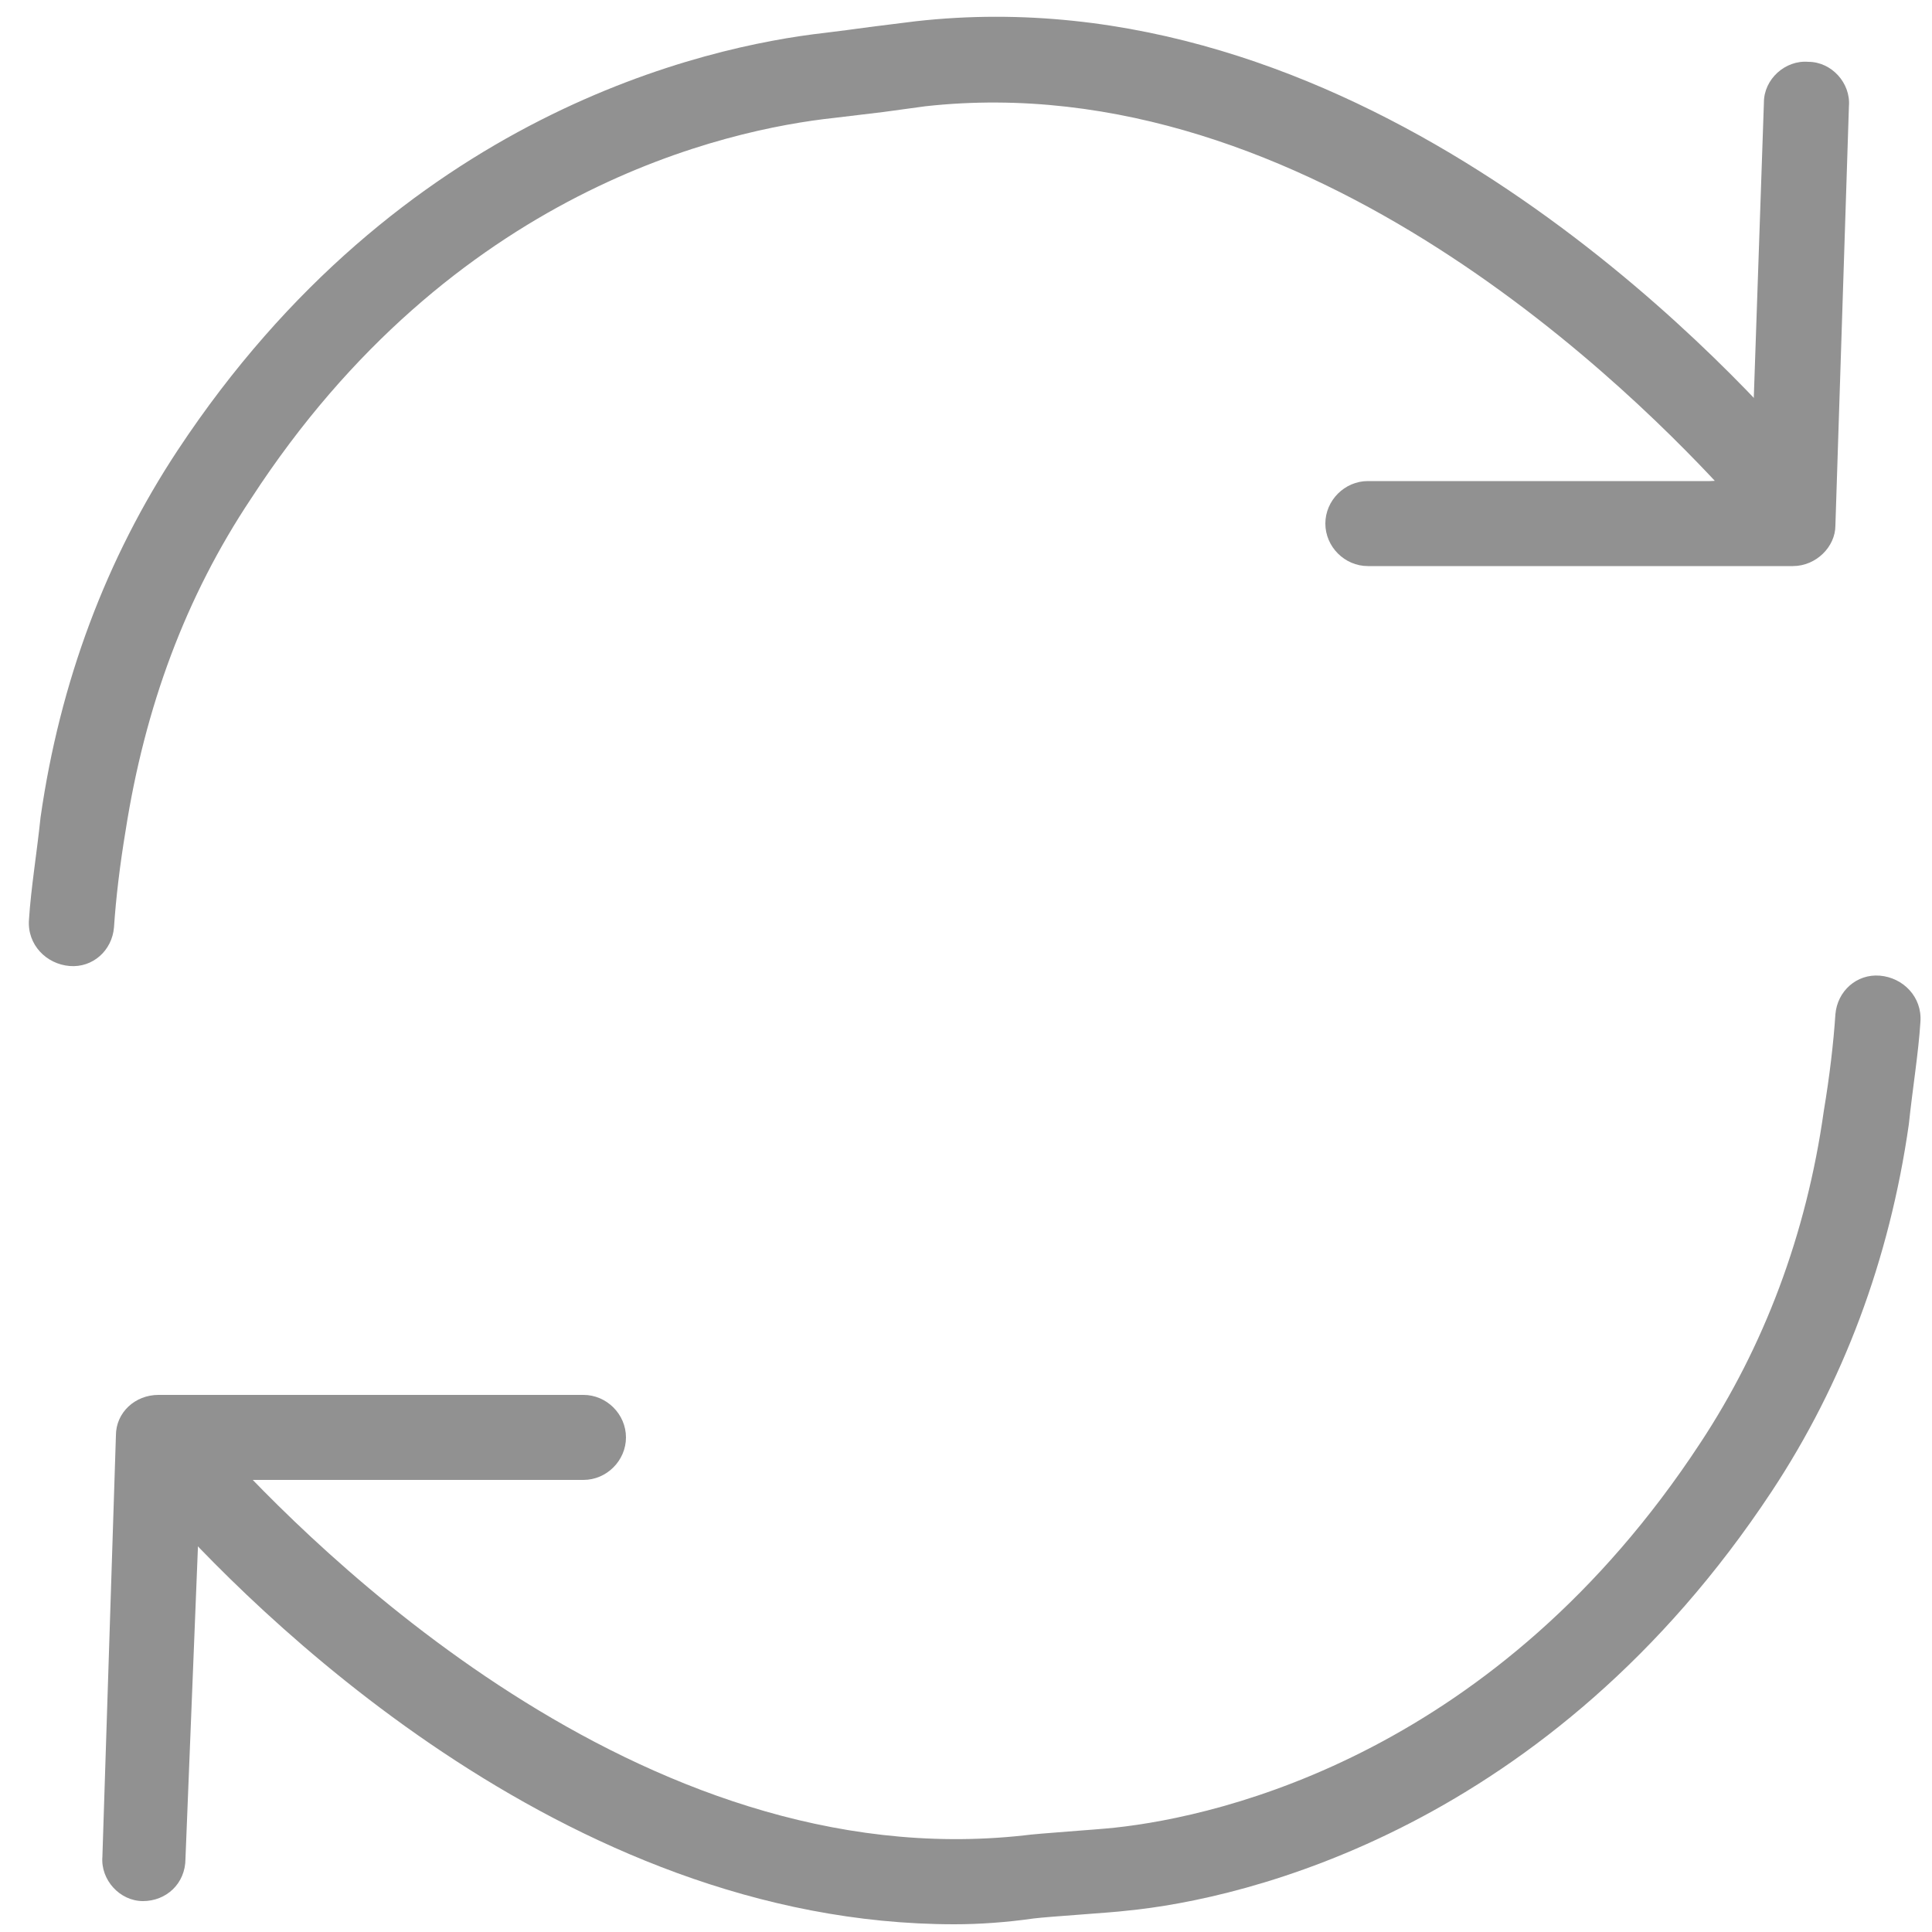
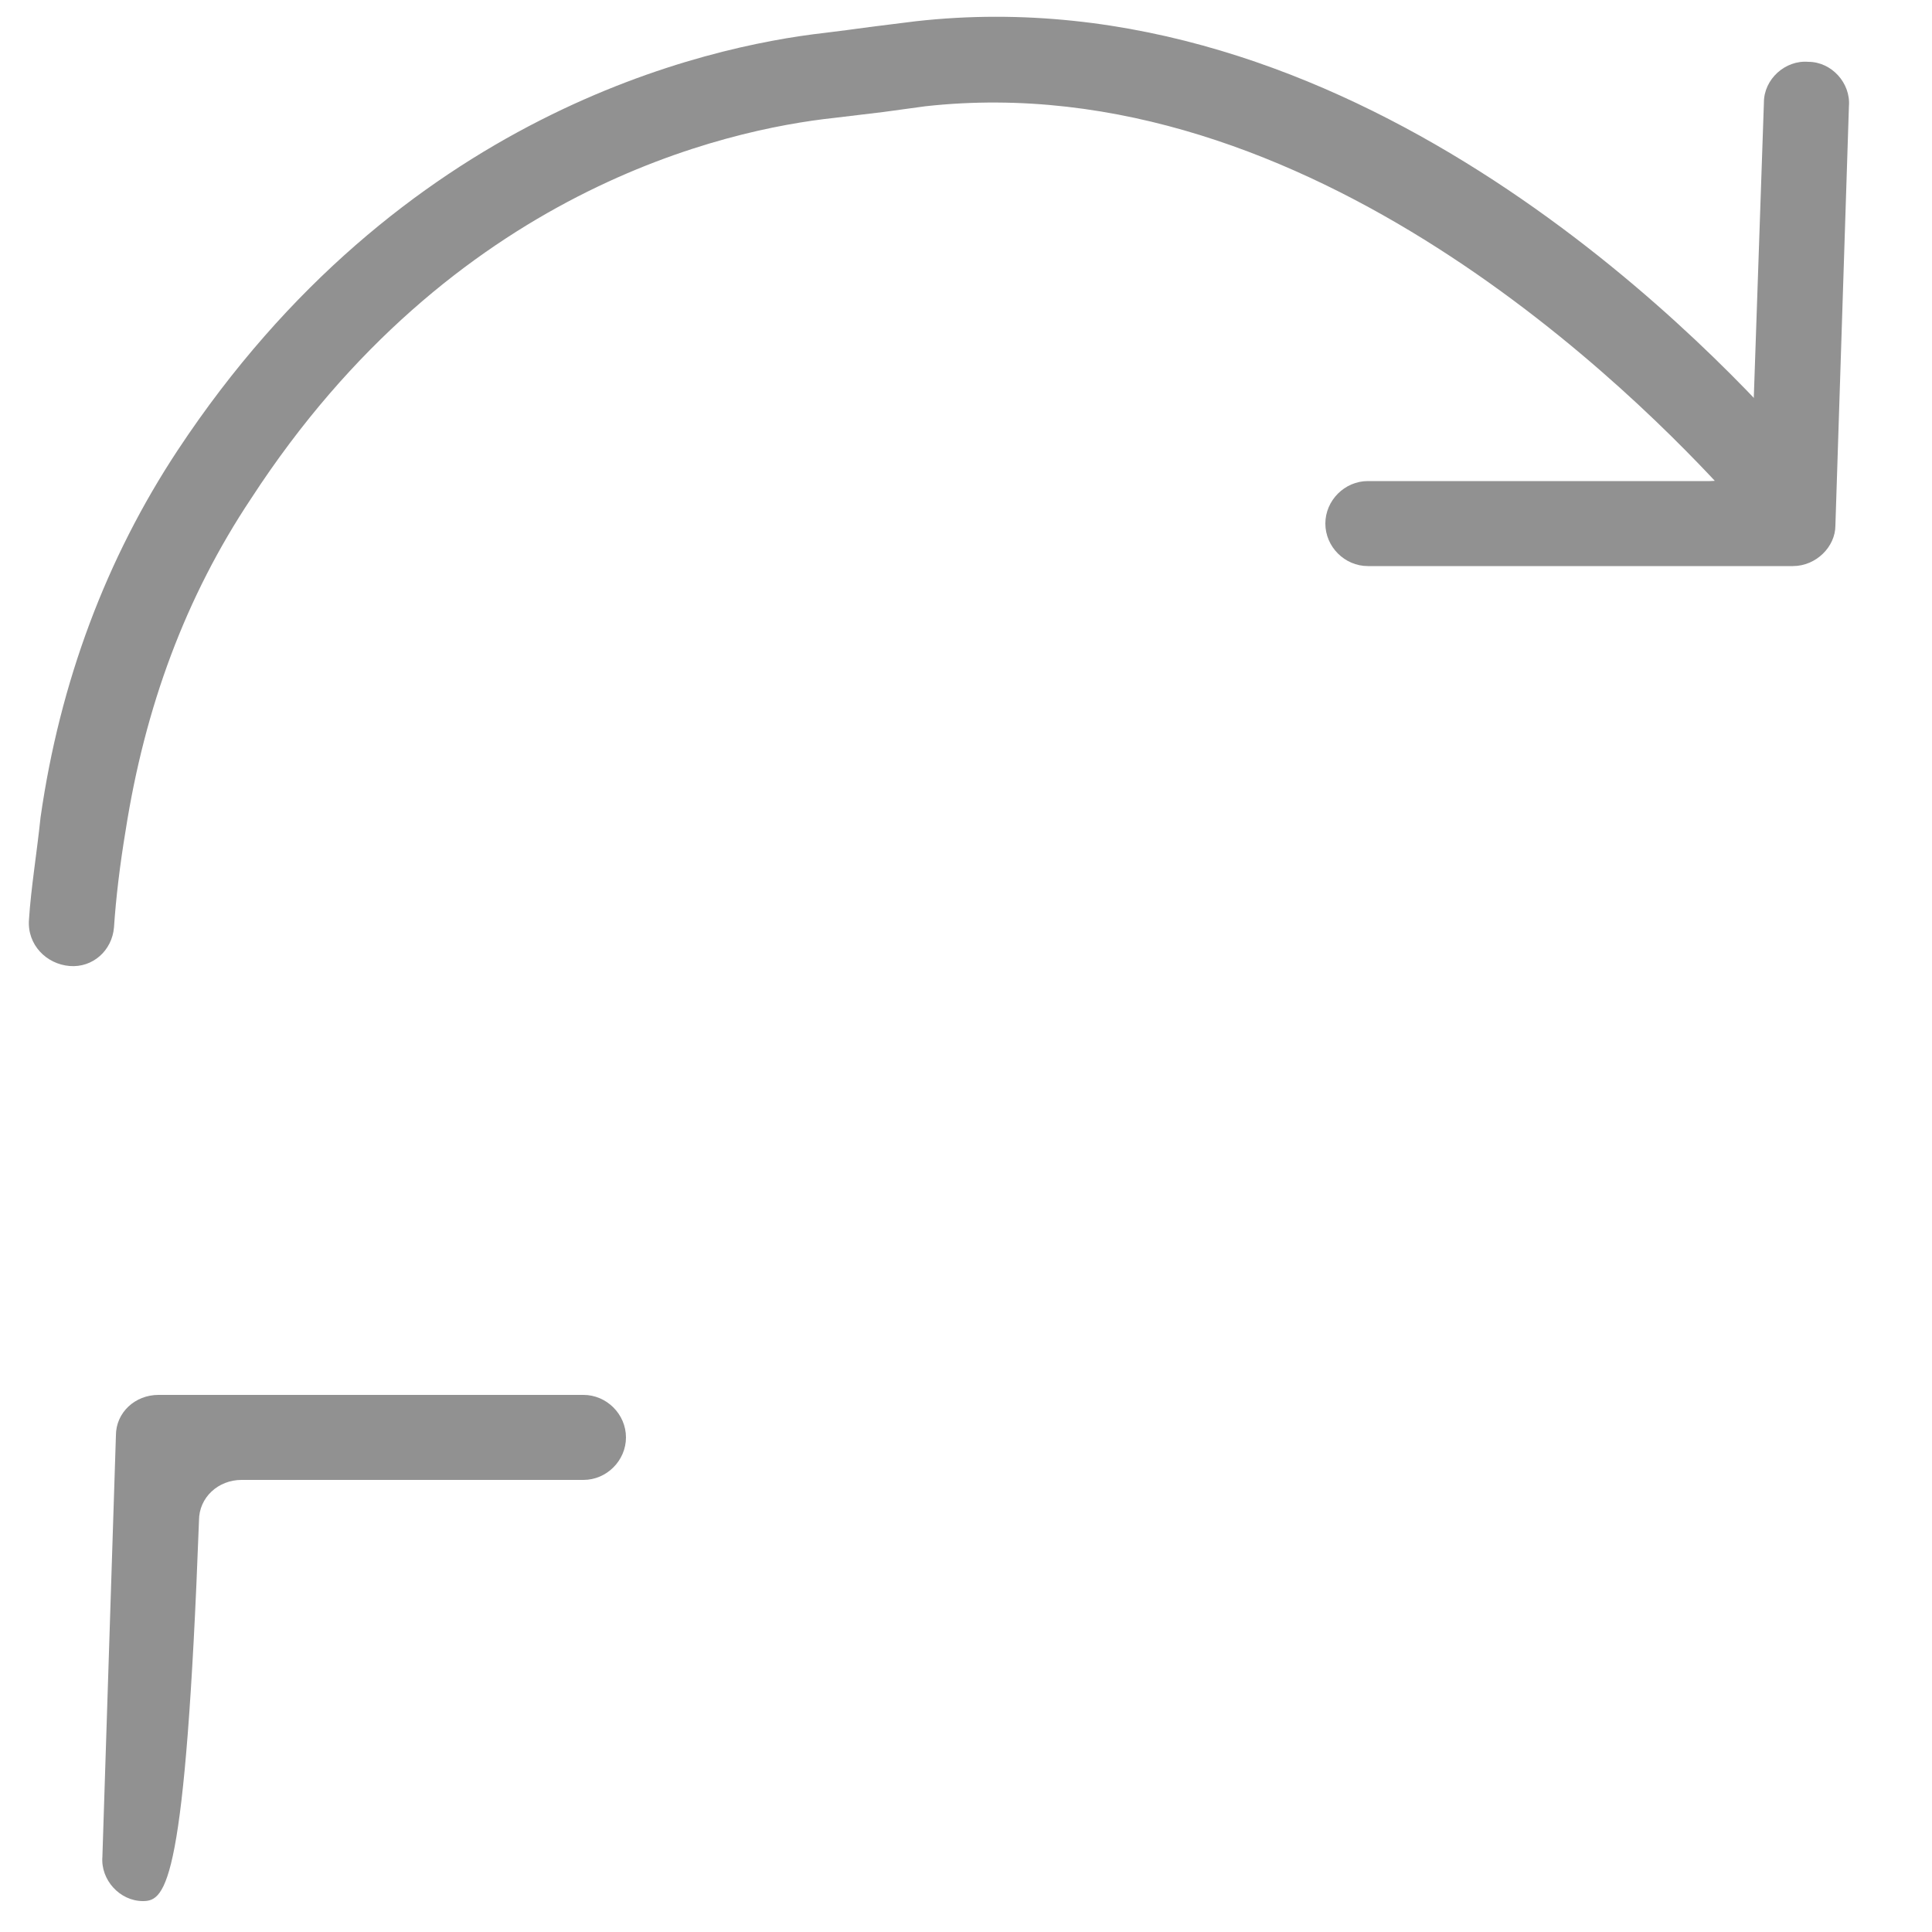
<svg xmlns="http://www.w3.org/2000/svg" version="1.1" id="Capa_1" x="0px" y="0px" viewBox="0 0 100 100" style="enable-background:new 0 0 100 100;" xml:space="preserve">
  <style type="text/css">
	.st0{fill:#919191;}
</style>
-   <path class="st0" d="M7.4,98.4L7.4,98.4c-1.2,0-2.2-1.1-2.1-2.3L6,74.3c0-1.2,1-2.1,2.2-2.1h22c1.2,0,2.2,1,2.2,2.2v0  c0,1.2-1,2.2-2.2,2.2H12.5c-1.2,0-2.2,0.9-2.2,2.1L9.6,96.2C9.6,97.5,8.6,98.4,7.4,98.4z" />
-   <path class="st0" d="M49.4,99.6c-20.3,0-36.5-16.4-41.4-22c-0.8-1-0.7-2.4,0.3-3.2l0,0c0.9-0.7,2.2-0.6,3,0.3  C16.1,80,33.1,97.2,53,95c0.7-0.1,3.8-0.3,4.7-0.4c5.6-0.6,19.8-3.9,30.3-19.9c3.3-5,5.5-10.8,6.4-17.2c0.3-1.8,0.5-3.5,0.6-5  c0.1-1.2,1.1-2.1,2.3-2l0,0c1.2,0.1,2.2,1.1,2.1,2.4c-0.1,1.6-0.4,3.4-0.6,5.3c-1,7-3.4,13.4-7.1,19C80.2,94.6,64.5,98.3,58.3,98.9  c-0.8,0.1-4,0.3-4.8,0.4C52.1,99.5,50.7,99.6,49.4,99.6z" />
+   <path class="st0" d="M7.4,98.4L7.4,98.4c-1.2,0-2.2-1.1-2.1-2.3L6,74.3c0-1.2,1-2.1,2.2-2.1h22c1.2,0,2.2,1,2.2,2.2v0  c0,1.2-1,2.2-2.2,2.2H12.5c-1.2,0-2.2,0.9-2.2,2.1C9.6,97.5,8.6,98.4,7.4,98.4z" />
  <path class="st0" d="M92.8,29.3h-22c-1.2,0-2.2-1-2.2-2.2v0c0-1.2,1-2.2,2.2-2.2h17.7c1.2,0,2.2-0.9,2.2-2.1l0.6-17.5  c0-1.2,1.1-2.2,2.3-2.1l0,0c1.2,0,2.2,1.1,2.1,2.3L95,27.2C95,28.3,94,29.3,92.8,29.3z" />
  <path class="st0" d="M3.6,50L3.6,50c-1.2-0.1-2.2-1.1-2.1-2.4c0.1-1.6,0.4-3.4,0.6-5.3c1-7,3.4-13.4,7.1-19  C20.7,5.9,36.5,2.4,42.7,1.7c0.8-0.1,1.6-0.2,2.3-0.3c0.8-0.1,1.6-0.2,2.4-0.3C69.7-1.4,87.7,17,92.9,22.9c0.8,1,0.7,2.4-0.3,3.2  l0,0c-0.9,0.7-2.2,0.6-3-0.3C84.8,20.5,67.8,3.3,47.9,5.5c-0.7,0.1-1.5,0.2-2.2,0.3c-0.8,0.1-1.7,0.2-2.5,0.3  c-5.6,0.6-19.8,3.7-30.2,19.7C9.6,30.9,7.5,36.6,6.5,43c-0.3,1.8-0.5,3.5-0.6,5C5.8,49.2,4.8,50.1,3.6,50z" />
</svg>